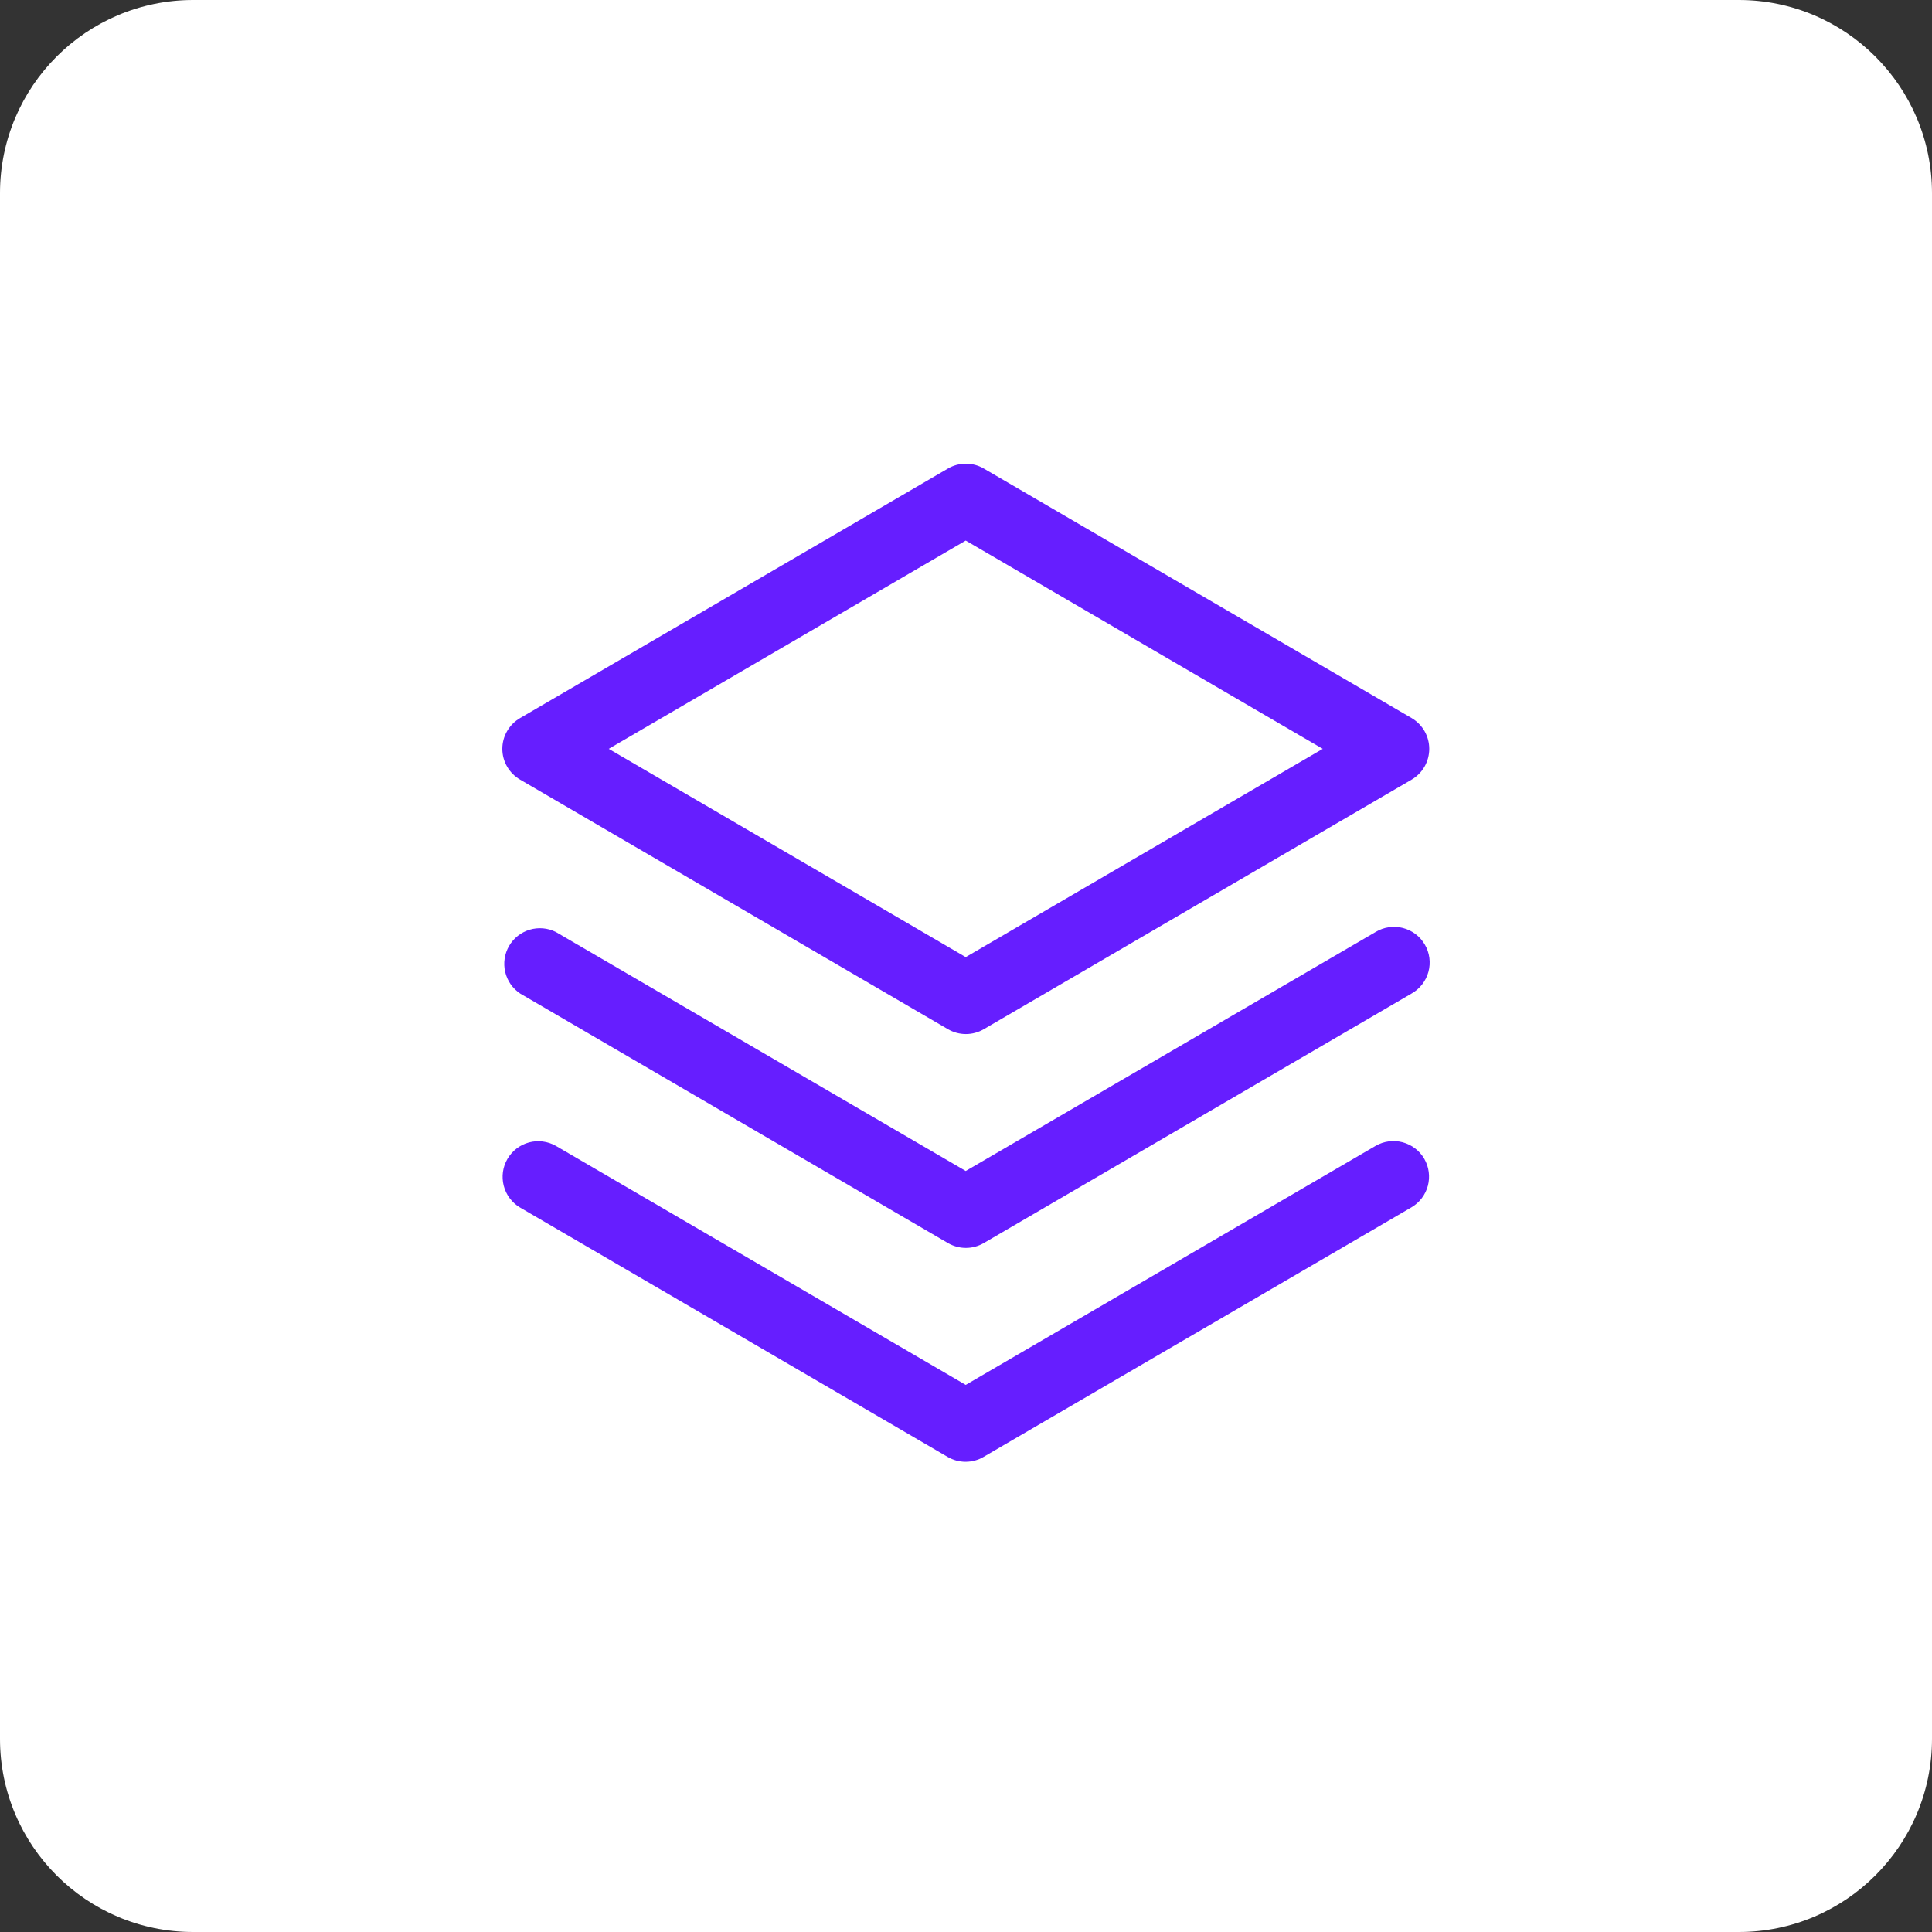
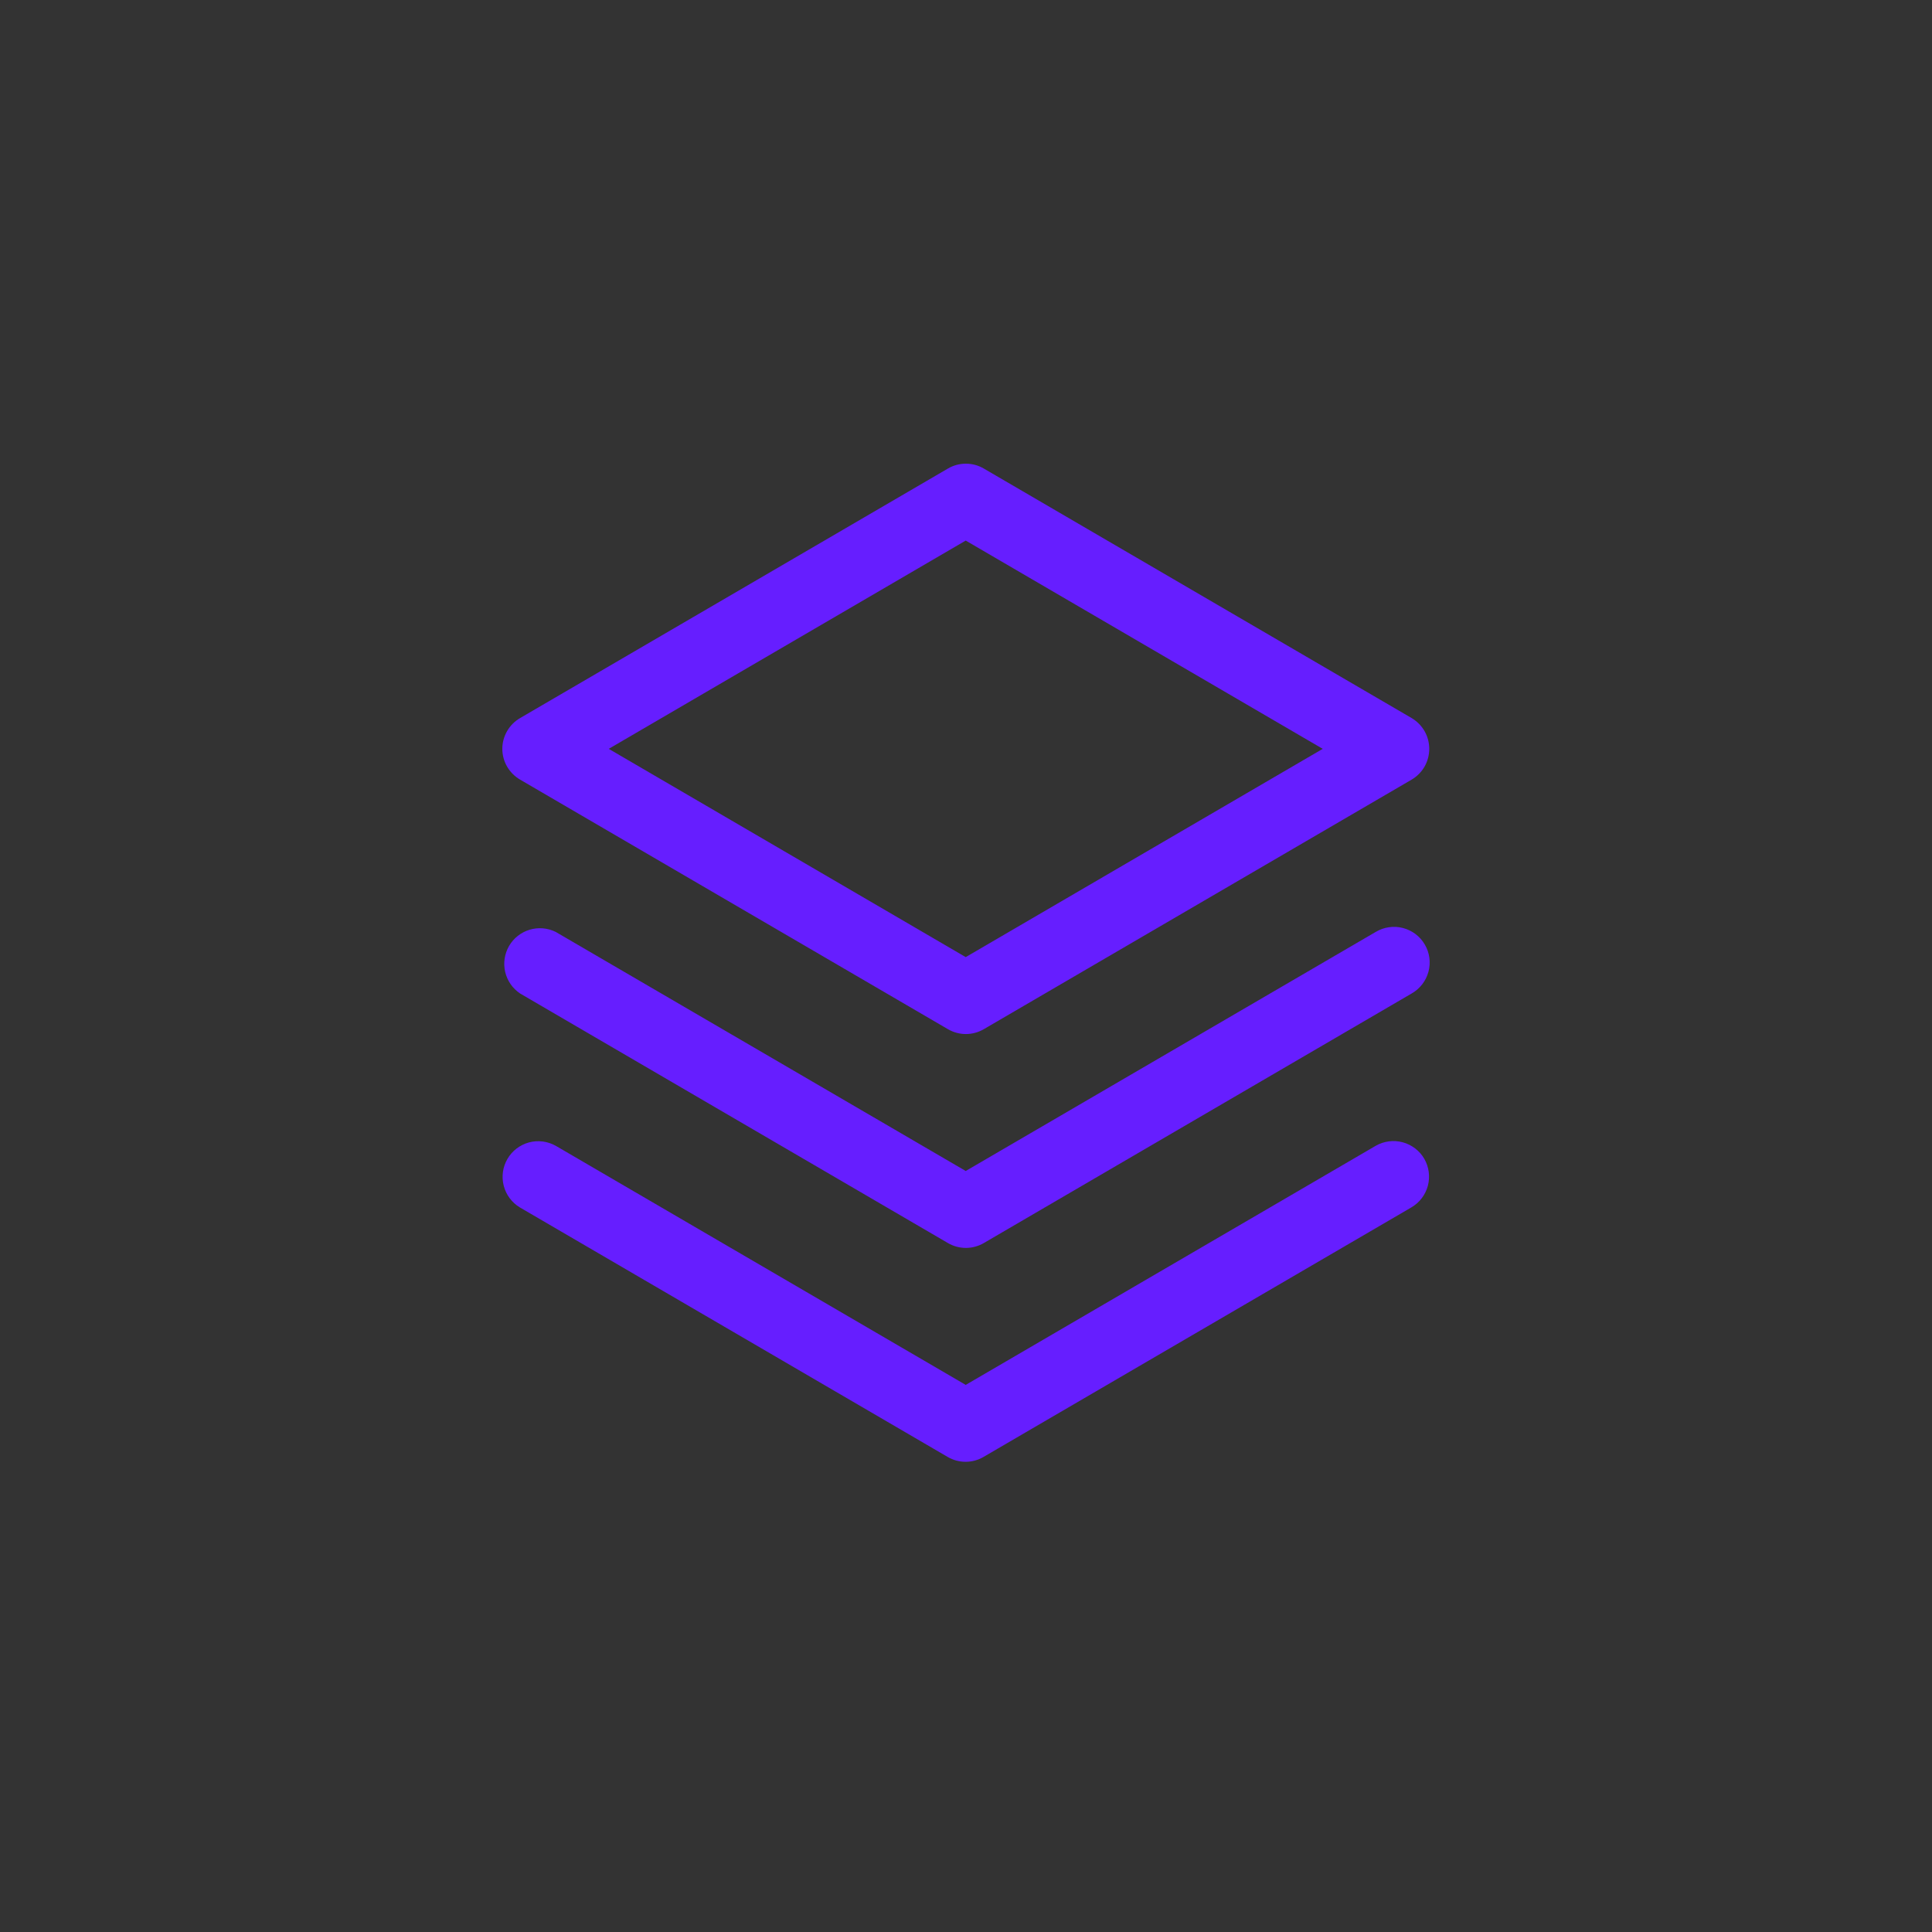
<svg xmlns="http://www.w3.org/2000/svg" width="50" height="50" viewBox="0 0 50 50" fill="none">
  <rect x="0" y="0" width="50" height="50" fill="#333333" stroke="none" />
-   <path d="M0 5C0 2.239 2.239 0 5 0H45C47.761 0 50 2.239 50 5V45C50 47.761 47.761 50 45 50H5C2.239 50 0 47.761 0 45V5Z" fill="white" />
  <path d="M36.86 29.989C36.982 30.201 37.015 30.452 36.953 30.688C36.89 30.924 36.736 31.125 36.525 31.248L25.454 37.705C25.313 37.788 25.153 37.831 24.99 37.831C24.826 37.831 24.666 37.788 24.525 37.705L13.454 31.248C13.246 31.123 13.096 30.921 13.036 30.686C12.976 30.451 13.01 30.202 13.133 29.992C13.255 29.782 13.455 29.63 13.689 29.566C13.923 29.503 14.173 29.535 14.384 29.654L24.993 35.841L35.602 29.654C35.814 29.532 36.065 29.499 36.301 29.562C36.536 29.625 36.738 29.779 36.86 29.989ZM35.602 24.119L24.993 30.305L14.384 24.119C14.174 24.014 13.932 23.994 13.707 24.061C13.482 24.129 13.292 24.279 13.174 24.482C13.057 24.685 13.021 24.926 13.074 25.154C13.128 25.383 13.266 25.582 13.461 25.712L24.532 32.17C24.673 32.252 24.833 32.296 24.997 32.296C25.16 32.296 25.32 32.252 25.461 32.17L36.532 25.712C36.638 25.652 36.731 25.572 36.806 25.475C36.881 25.378 36.936 25.268 36.968 25.15C37 25.032 37.008 24.909 36.992 24.788C36.976 24.667 36.936 24.55 36.874 24.445C36.813 24.339 36.731 24.247 36.633 24.173C36.536 24.1 36.425 24.046 36.306 24.016C36.188 23.985 36.065 23.979 35.944 23.997C35.823 24.014 35.707 24.056 35.602 24.119ZM13 19.38C13 19.219 13.043 19.06 13.124 18.92C13.205 18.78 13.321 18.664 13.461 18.583L24.532 12.126C24.673 12.043 24.833 12 24.997 12C25.16 12 25.32 12.043 25.461 12.126L36.532 18.583C36.671 18.665 36.786 18.781 36.867 18.921C36.947 19.061 36.989 19.219 36.989 19.38C36.989 19.541 36.947 19.7 36.867 19.84C36.786 19.98 36.671 20.096 36.532 20.177L25.461 26.635C25.32 26.717 25.16 26.761 24.997 26.761C24.833 26.761 24.673 26.717 24.532 26.635L13.461 20.177C13.321 20.096 13.205 19.98 13.124 19.84C13.043 19.701 13 19.542 13 19.38ZM15.754 19.38L24.993 24.77L34.232 19.38L24.993 13.99L15.754 19.38Z" fill="#661EFF" />
</svg>